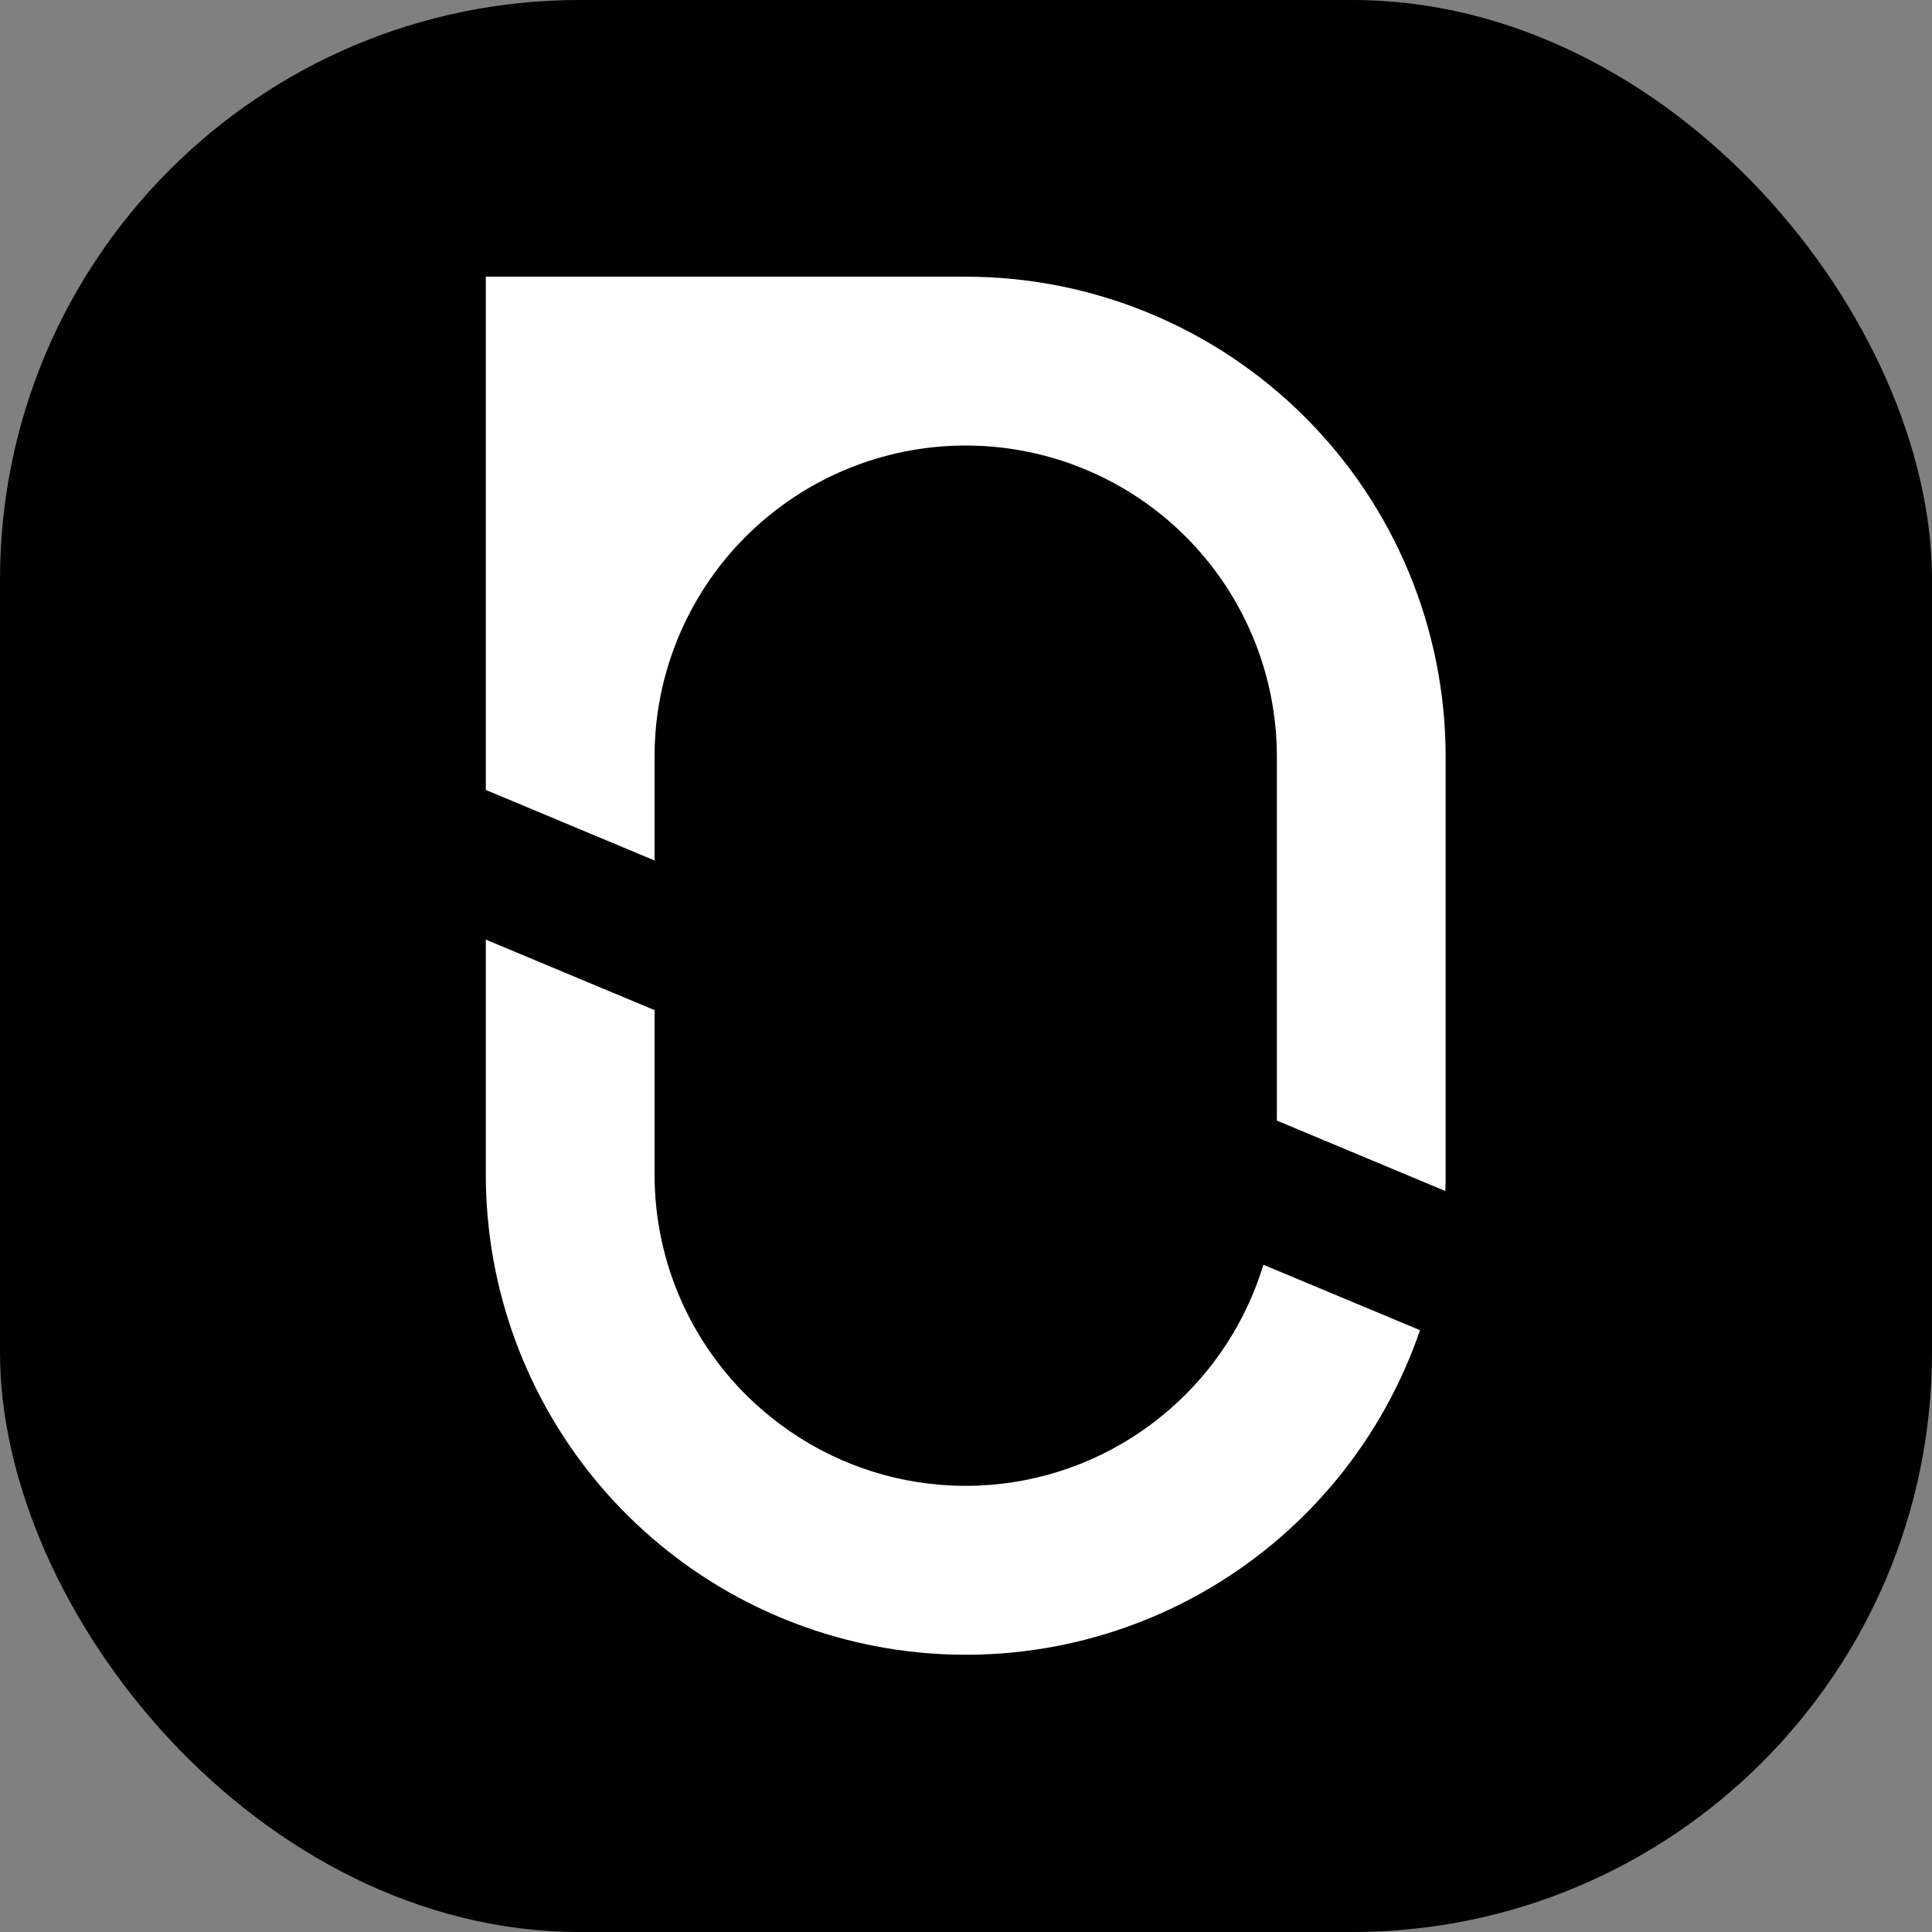
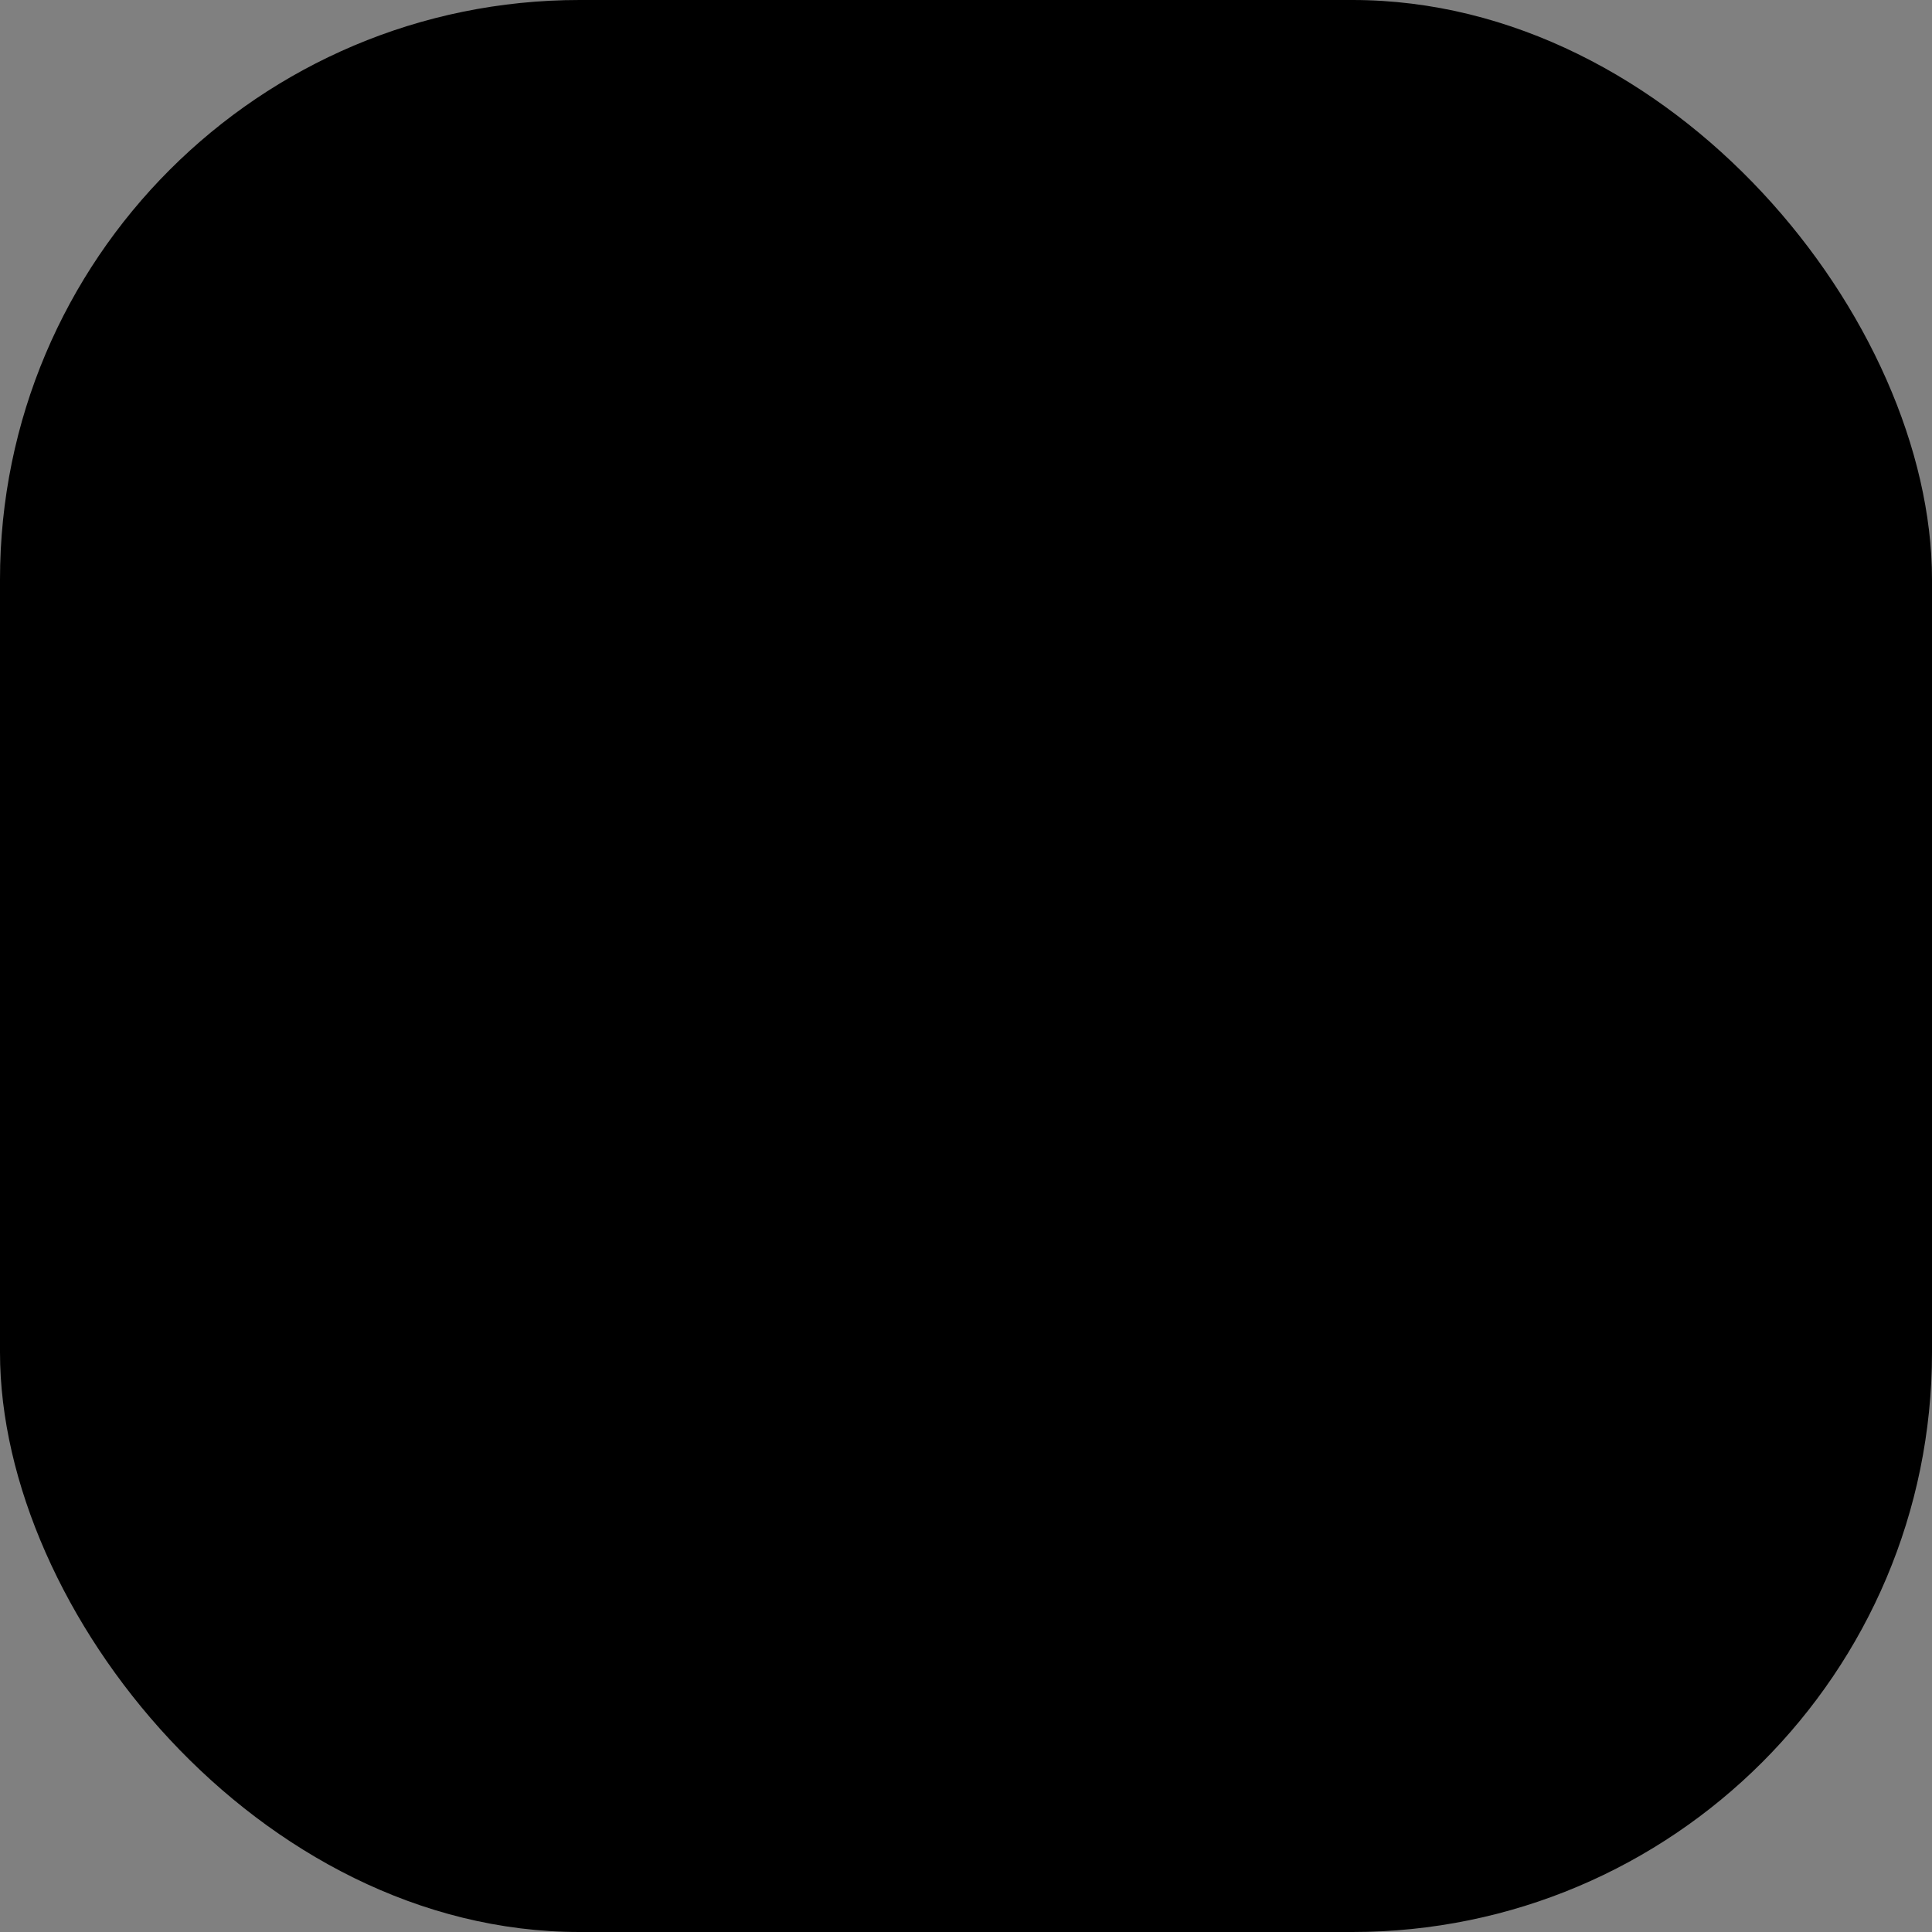
<svg xmlns="http://www.w3.org/2000/svg" viewBox="0 0 1000 1000">
  <rect x="0" y="0" width="1000" height="1000" fill="#808080" stroke="none" />
  <rect width="1000" height="1000" rx="300" ry="300" />
  <g transform="translate(-65.392 -65.445) scale(1.104)">
    <g fill="#fff" clip-path="url(#a)">
-       <path d="M724.985 682.919c-17.255 50.411-51.835 93.065-97.588 120.372-45.752 27.307-99.71 37.496-152.269 28.753-52.56-8.743-100.314-35.85-134.763-76.498-34.449-40.648-53.359-92.199-53.365-145.482v-110.25l79.121 33.053v77.152c-.007 20.779 4.434 41.318 13.024 60.237 8.59 18.92 21.131 35.781 36.78 49.451 2.97 2.587 6.053 5.107 9.236 7.459 23.357 17.388 51.402 27.352 80.494 28.597.99 0 1.946.079 2.925.101.979.023 2.25 0 3.375 0h3.375c1.125 0 1.935 0 2.925-.101 29.081-1.248 57.116-11.203 80.471-28.575 3.173-2.351 6.255-4.86 9.237-7.447 20.556-17.98 35.656-41.366 43.582-67.5zM737 414v196.065c0 2.531 0 5.074-.158 7.605l-78.963-33.019V414c-.013-37.684-14.607-73.901-40.725-101.066-26.119-27.164-61.735-43.168-99.389-44.66-37.655-1.492-74.426 11.644-102.611 36.657-28.186 25.013-45.6 59.962-48.594 97.526-.281 3.803-.439 7.662-.439 11.543v48.712L287 429.637V189h225c59.674 0 116.903 23.705 159.099 65.901C713.295 297.097 737 354.326 737 414Z" />
-     </g>
+       </g>
    <defs>
      <clipPath id="a">
        <rect width="1024" height="1024" fill="#fff" rx="200" />
      </clipPath>
    </defs>
  </g>
</svg>